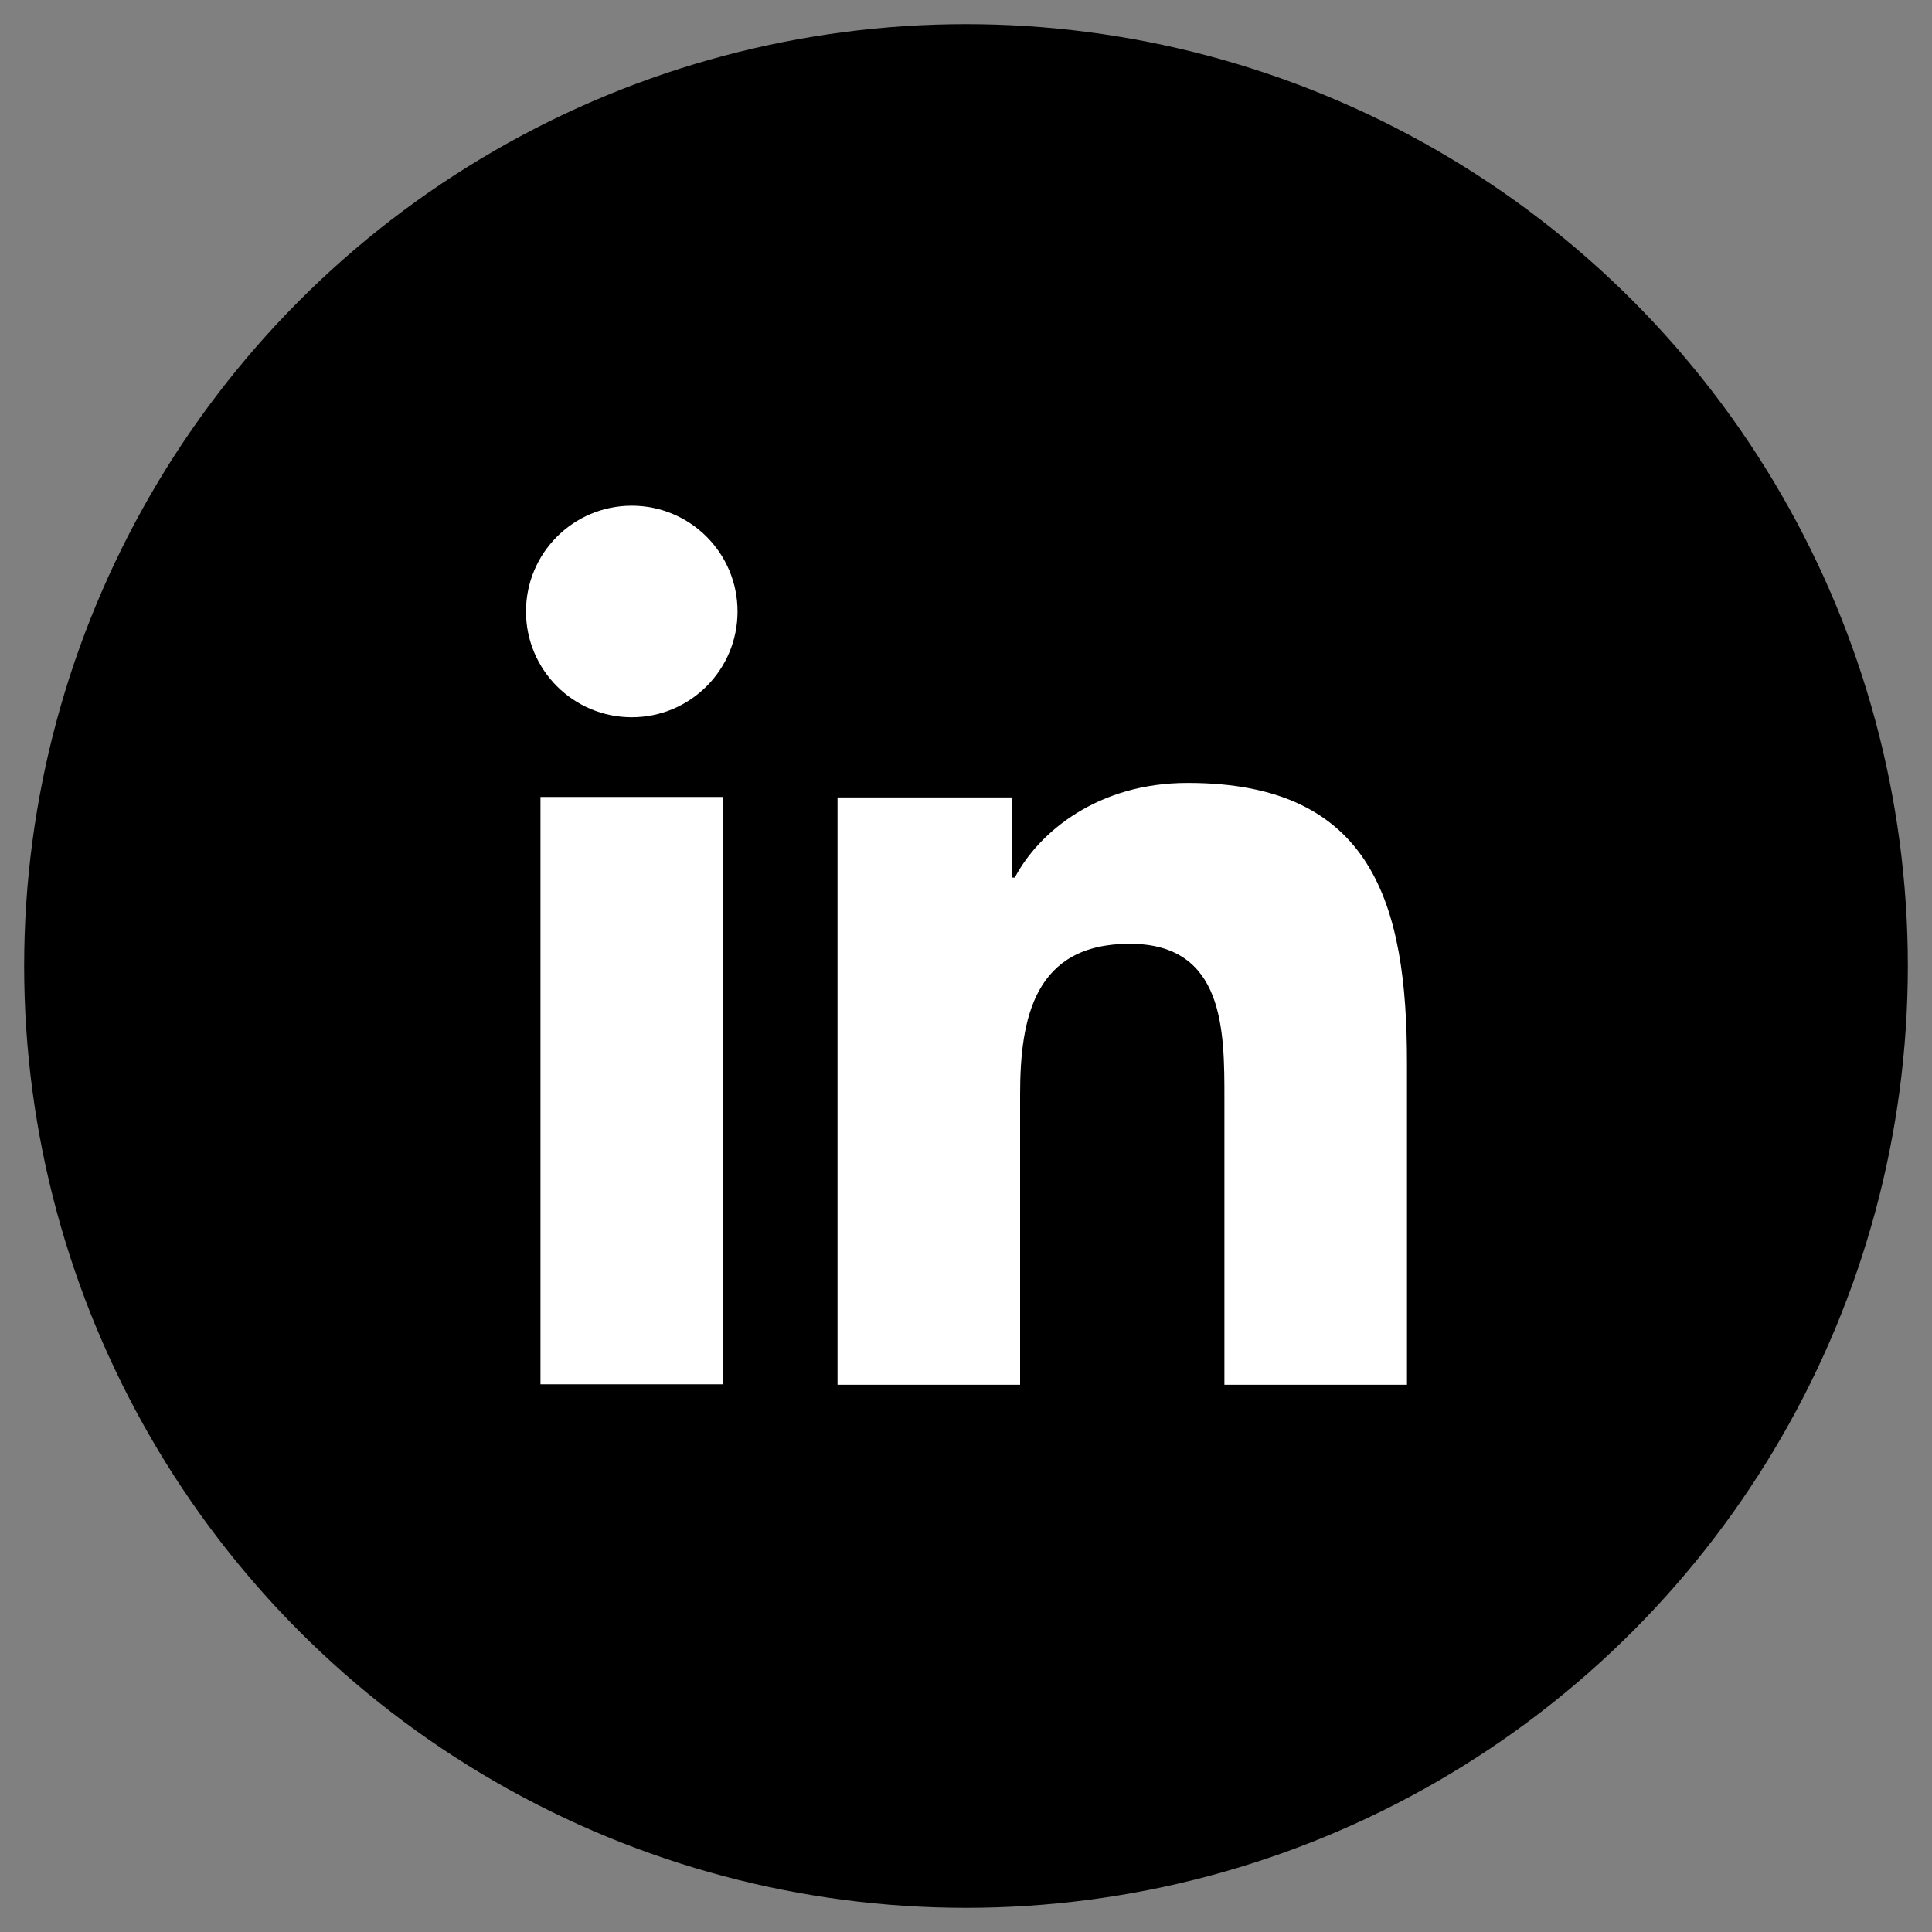
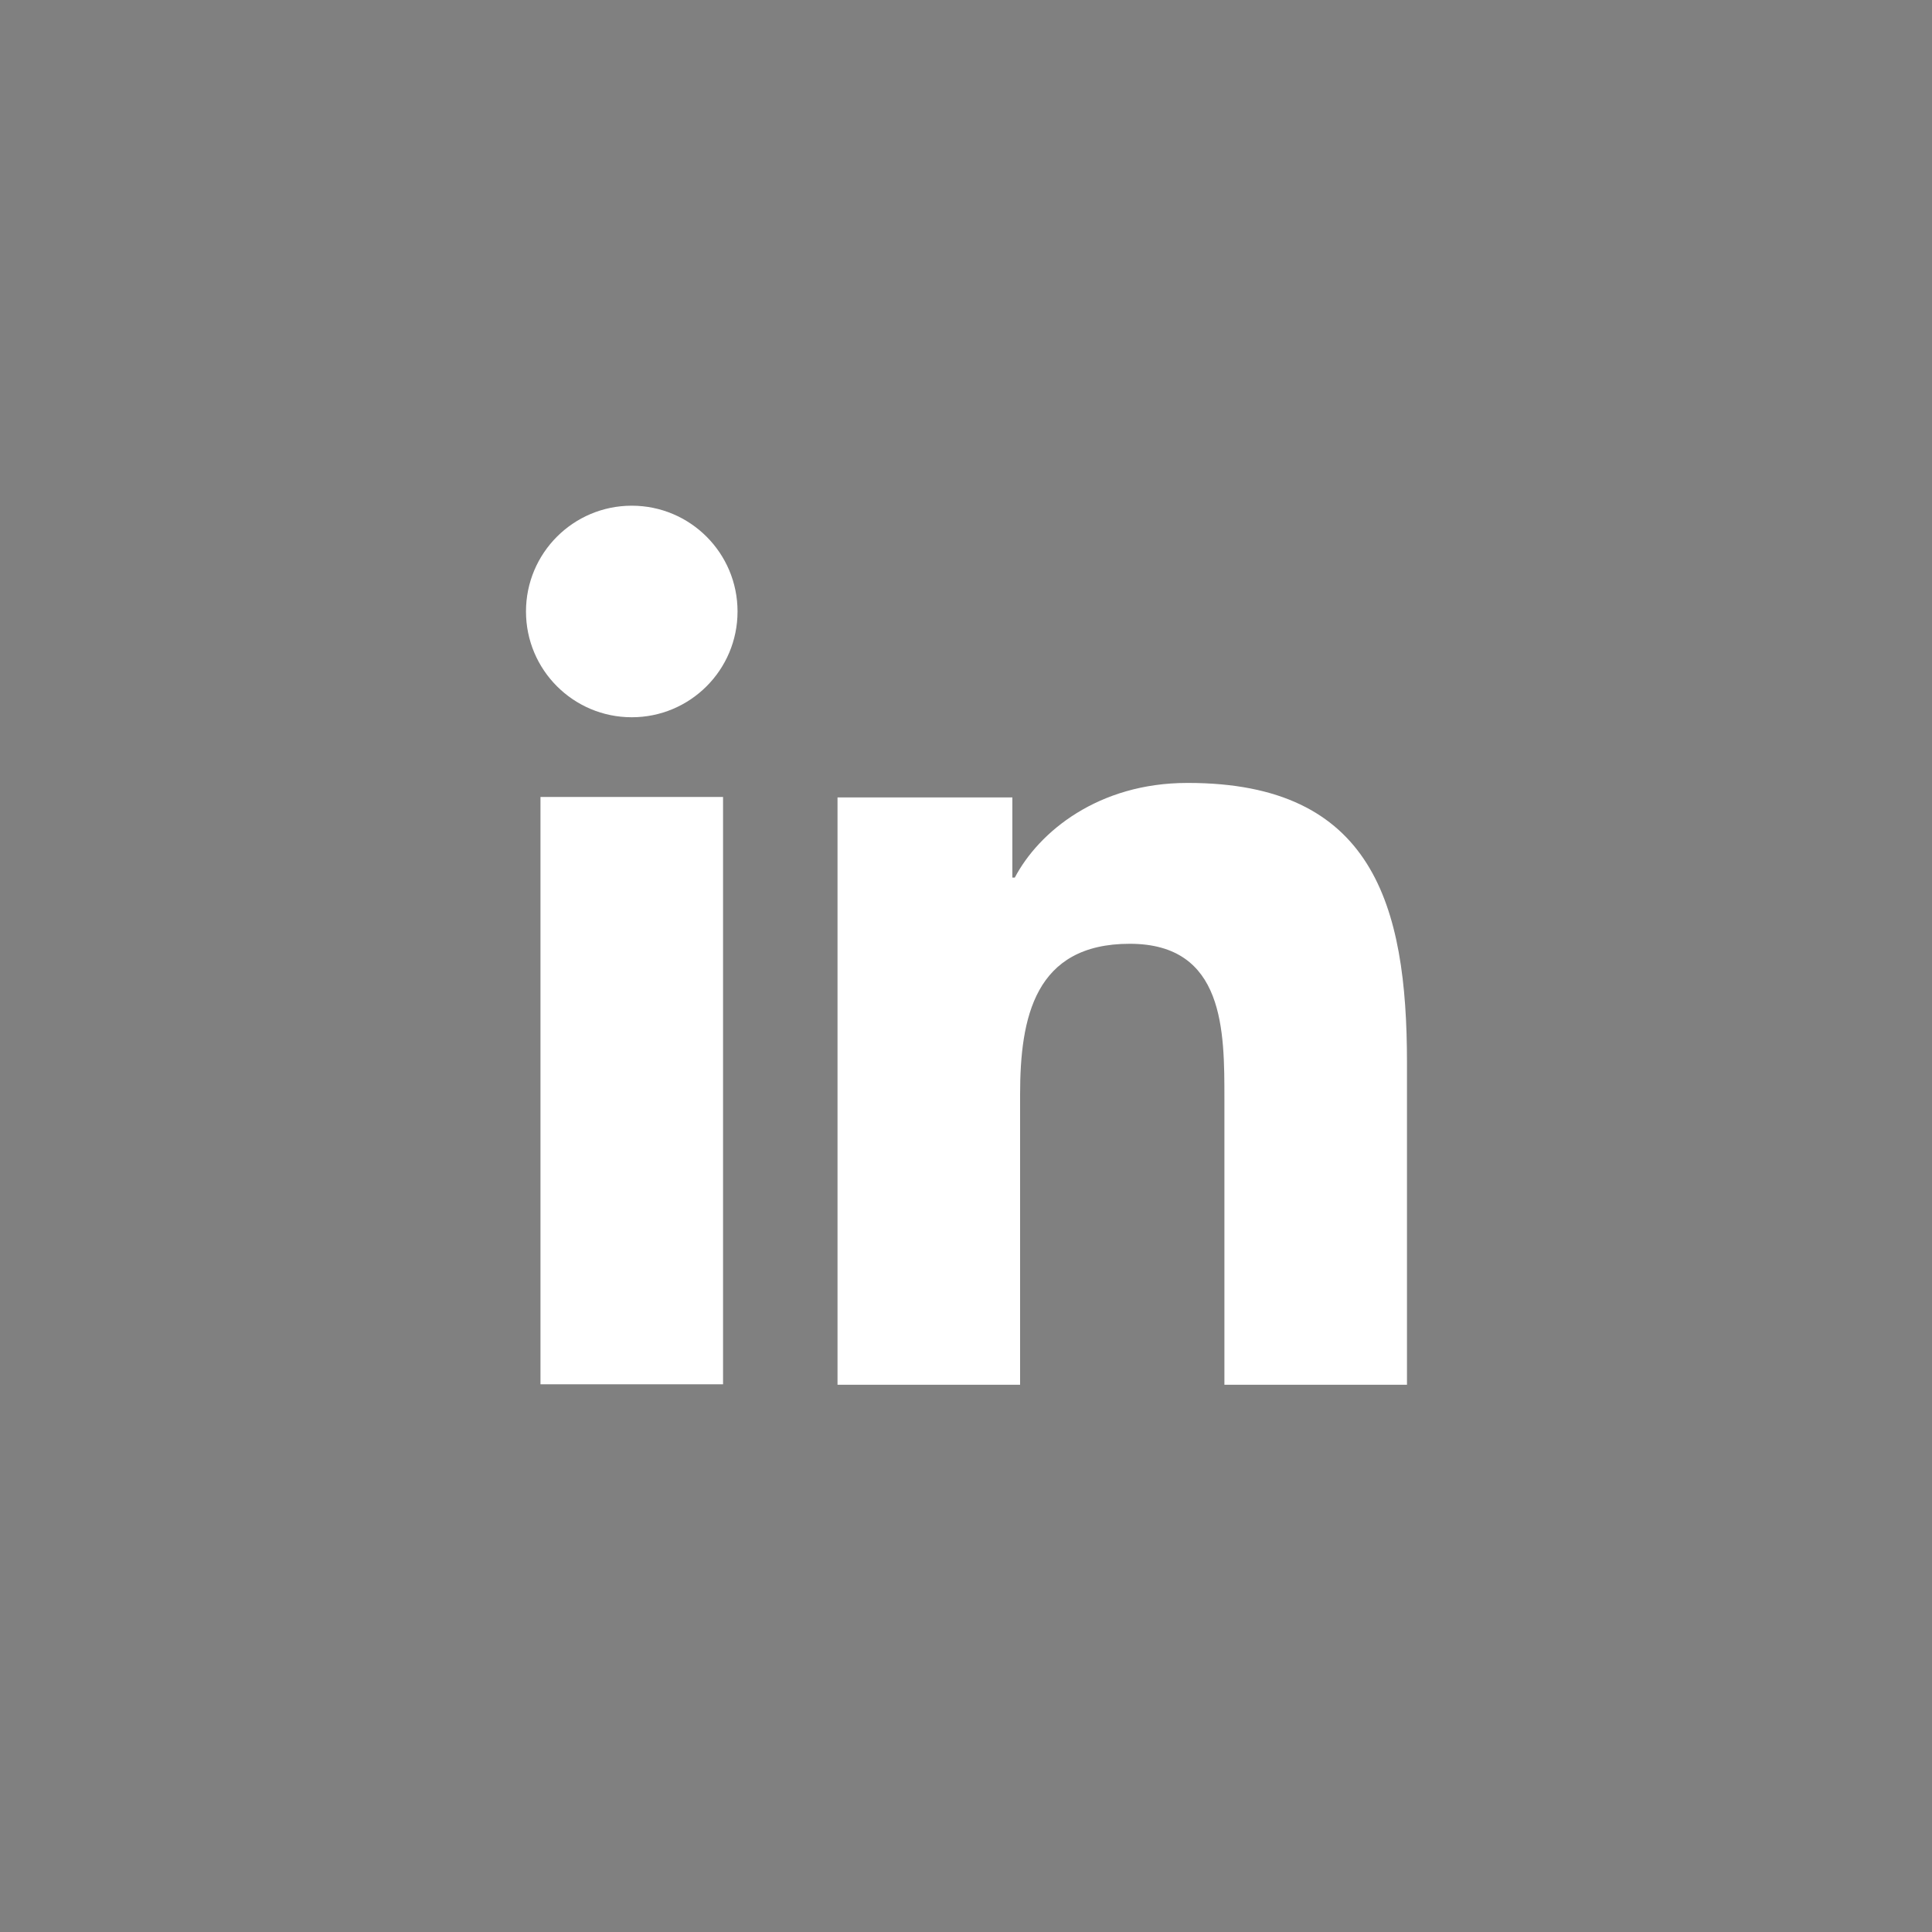
<svg xmlns="http://www.w3.org/2000/svg" id="Layer_1" width="40" height="40" viewBox="0 0 40 40">
  <rect x="0" y="0" width="40" height="40" fill="#808080" stroke="none" />
-   <circle cx="20" cy="20" r="19.5" />
  <path d="M11.19,28.66h3.78v-12.16h-3.78v12.16ZM13.08,10.47c-1.21,0-2.19.98-2.19,2.19s.98,2.19,2.19,2.19,2.19-.98,2.19-2.19-.98-2.19-2.19-2.19ZM24.58,16.21c-1.84,0-3.07,1.01-3.57,1.96h-.05v-1.66h-3.62v12.16h3.78v-6.01c0-1.59.3-3.12,2.27-3.12s1.96,1.81,1.96,3.22v5.91h3.78v-6.67c0-3.27-.71-5.79-4.53-5.79Z" fill="#fff" />
</svg>